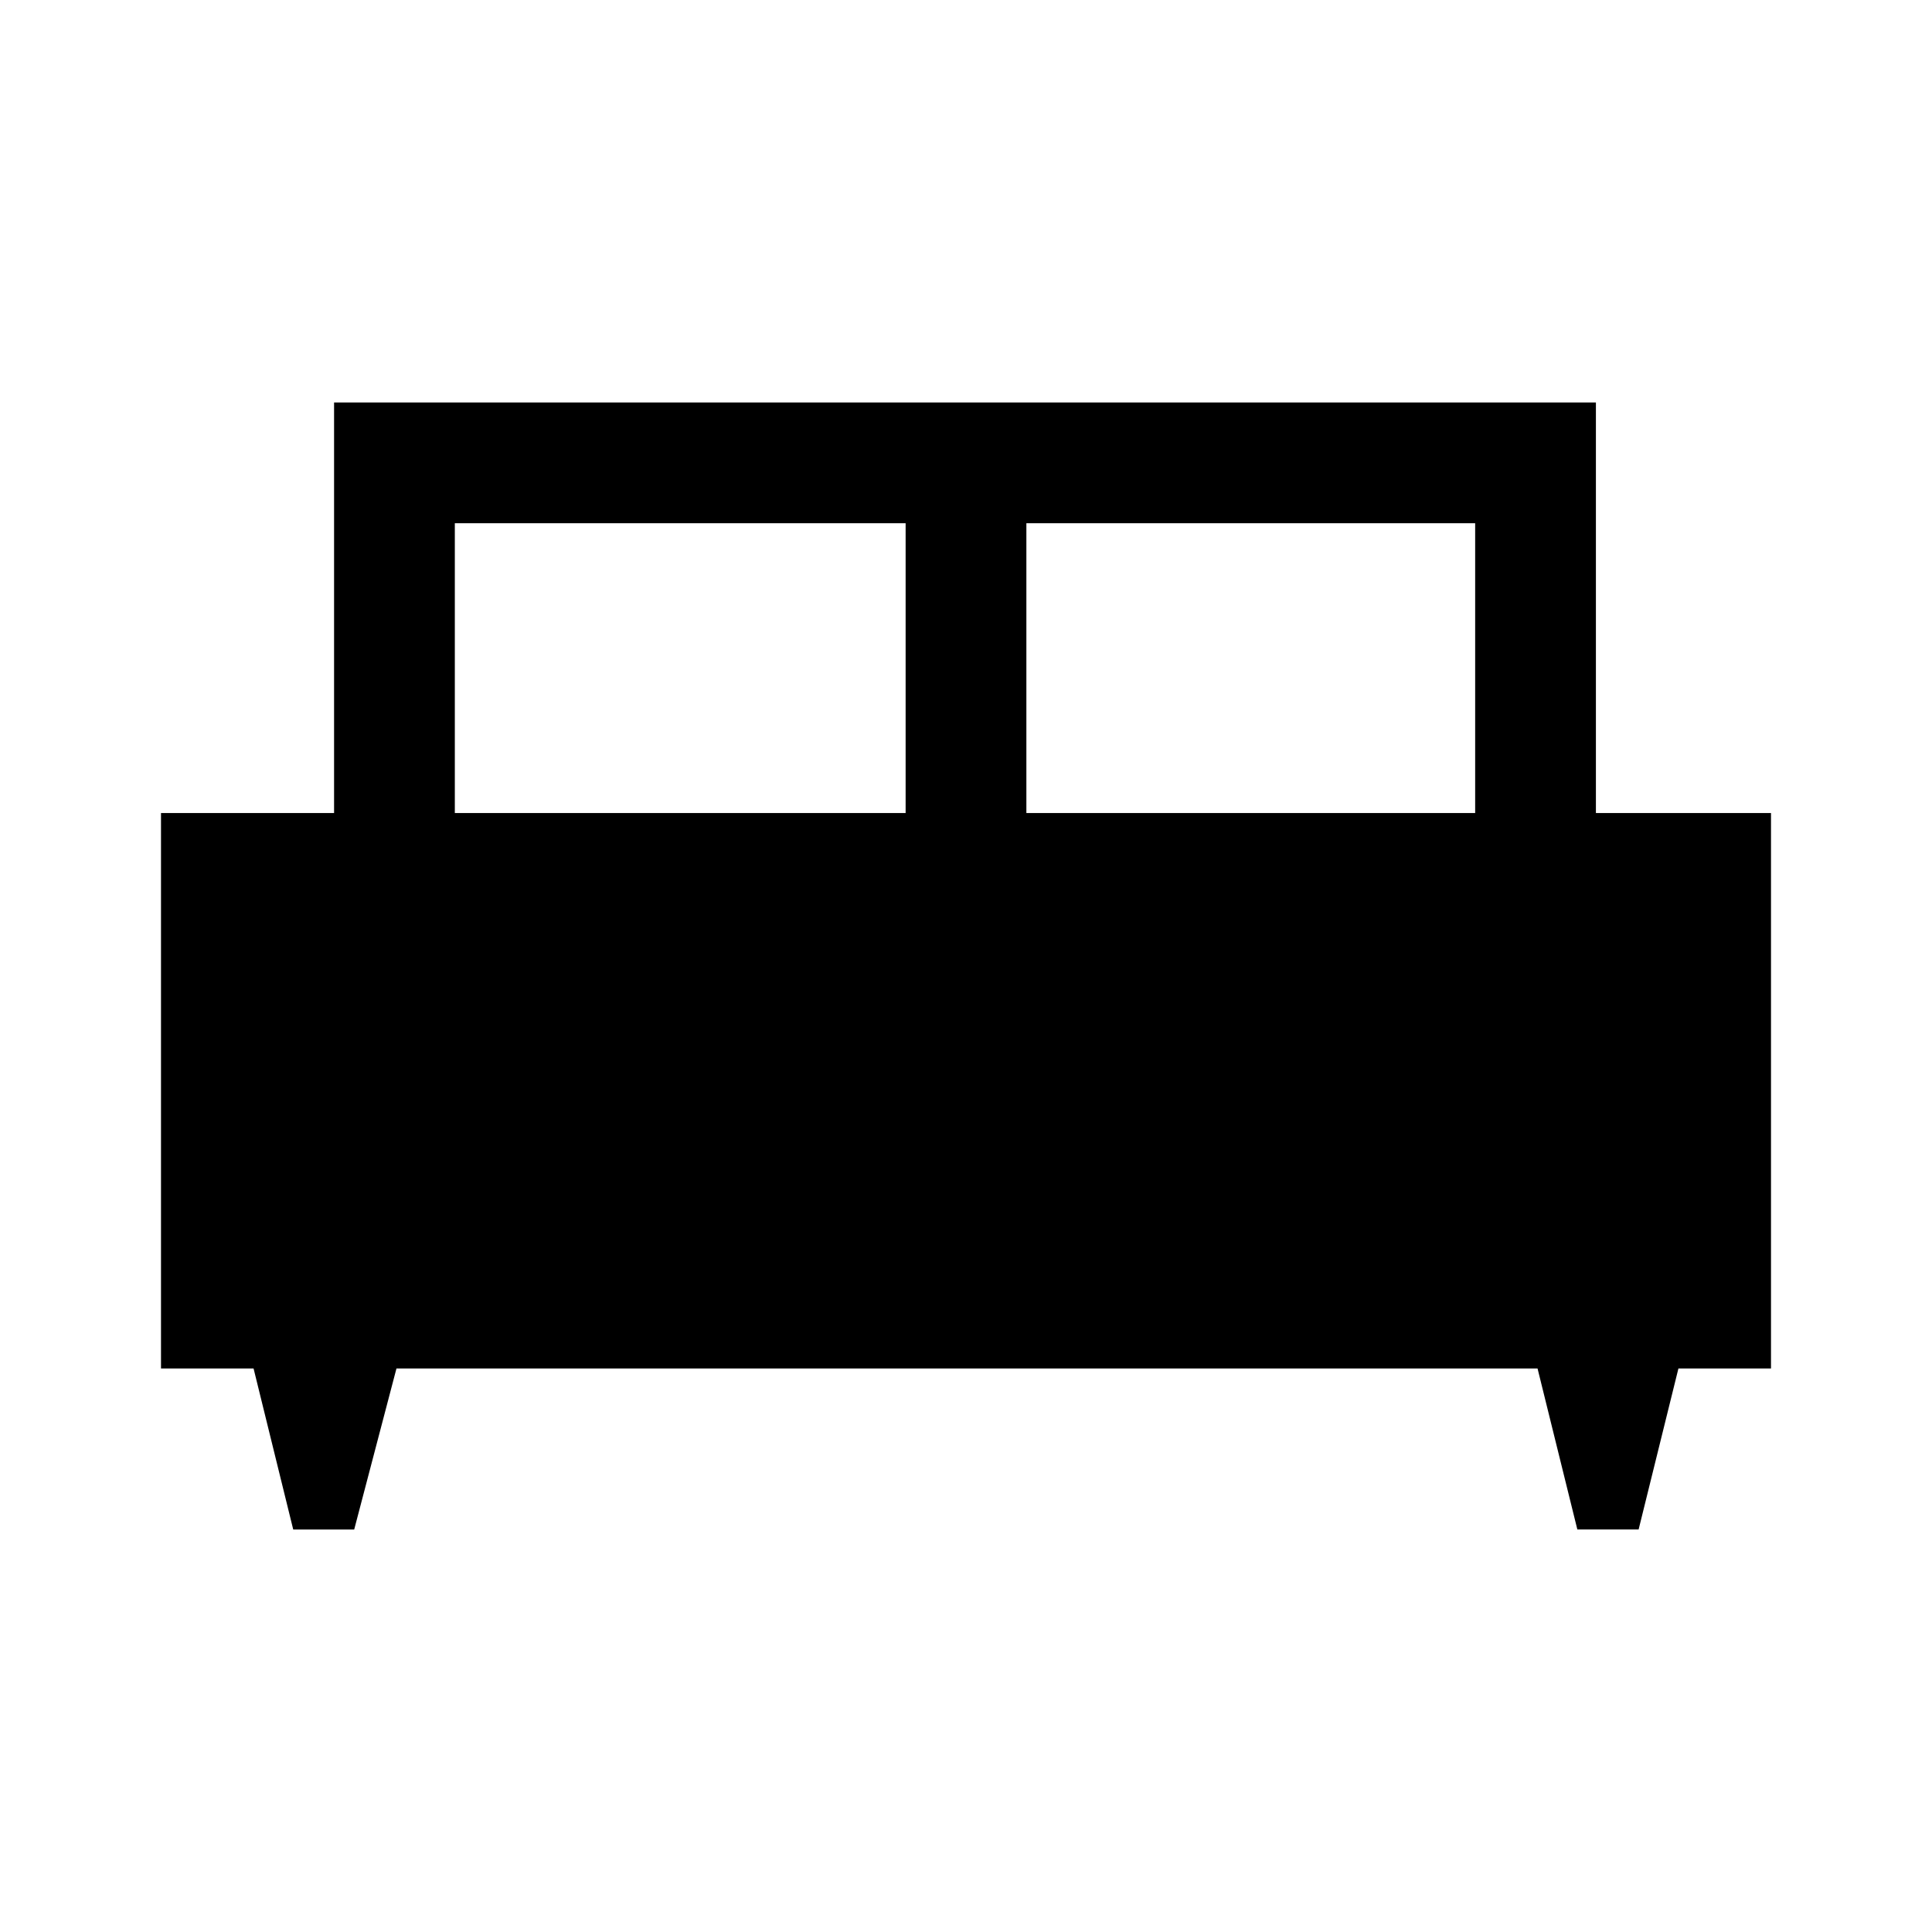
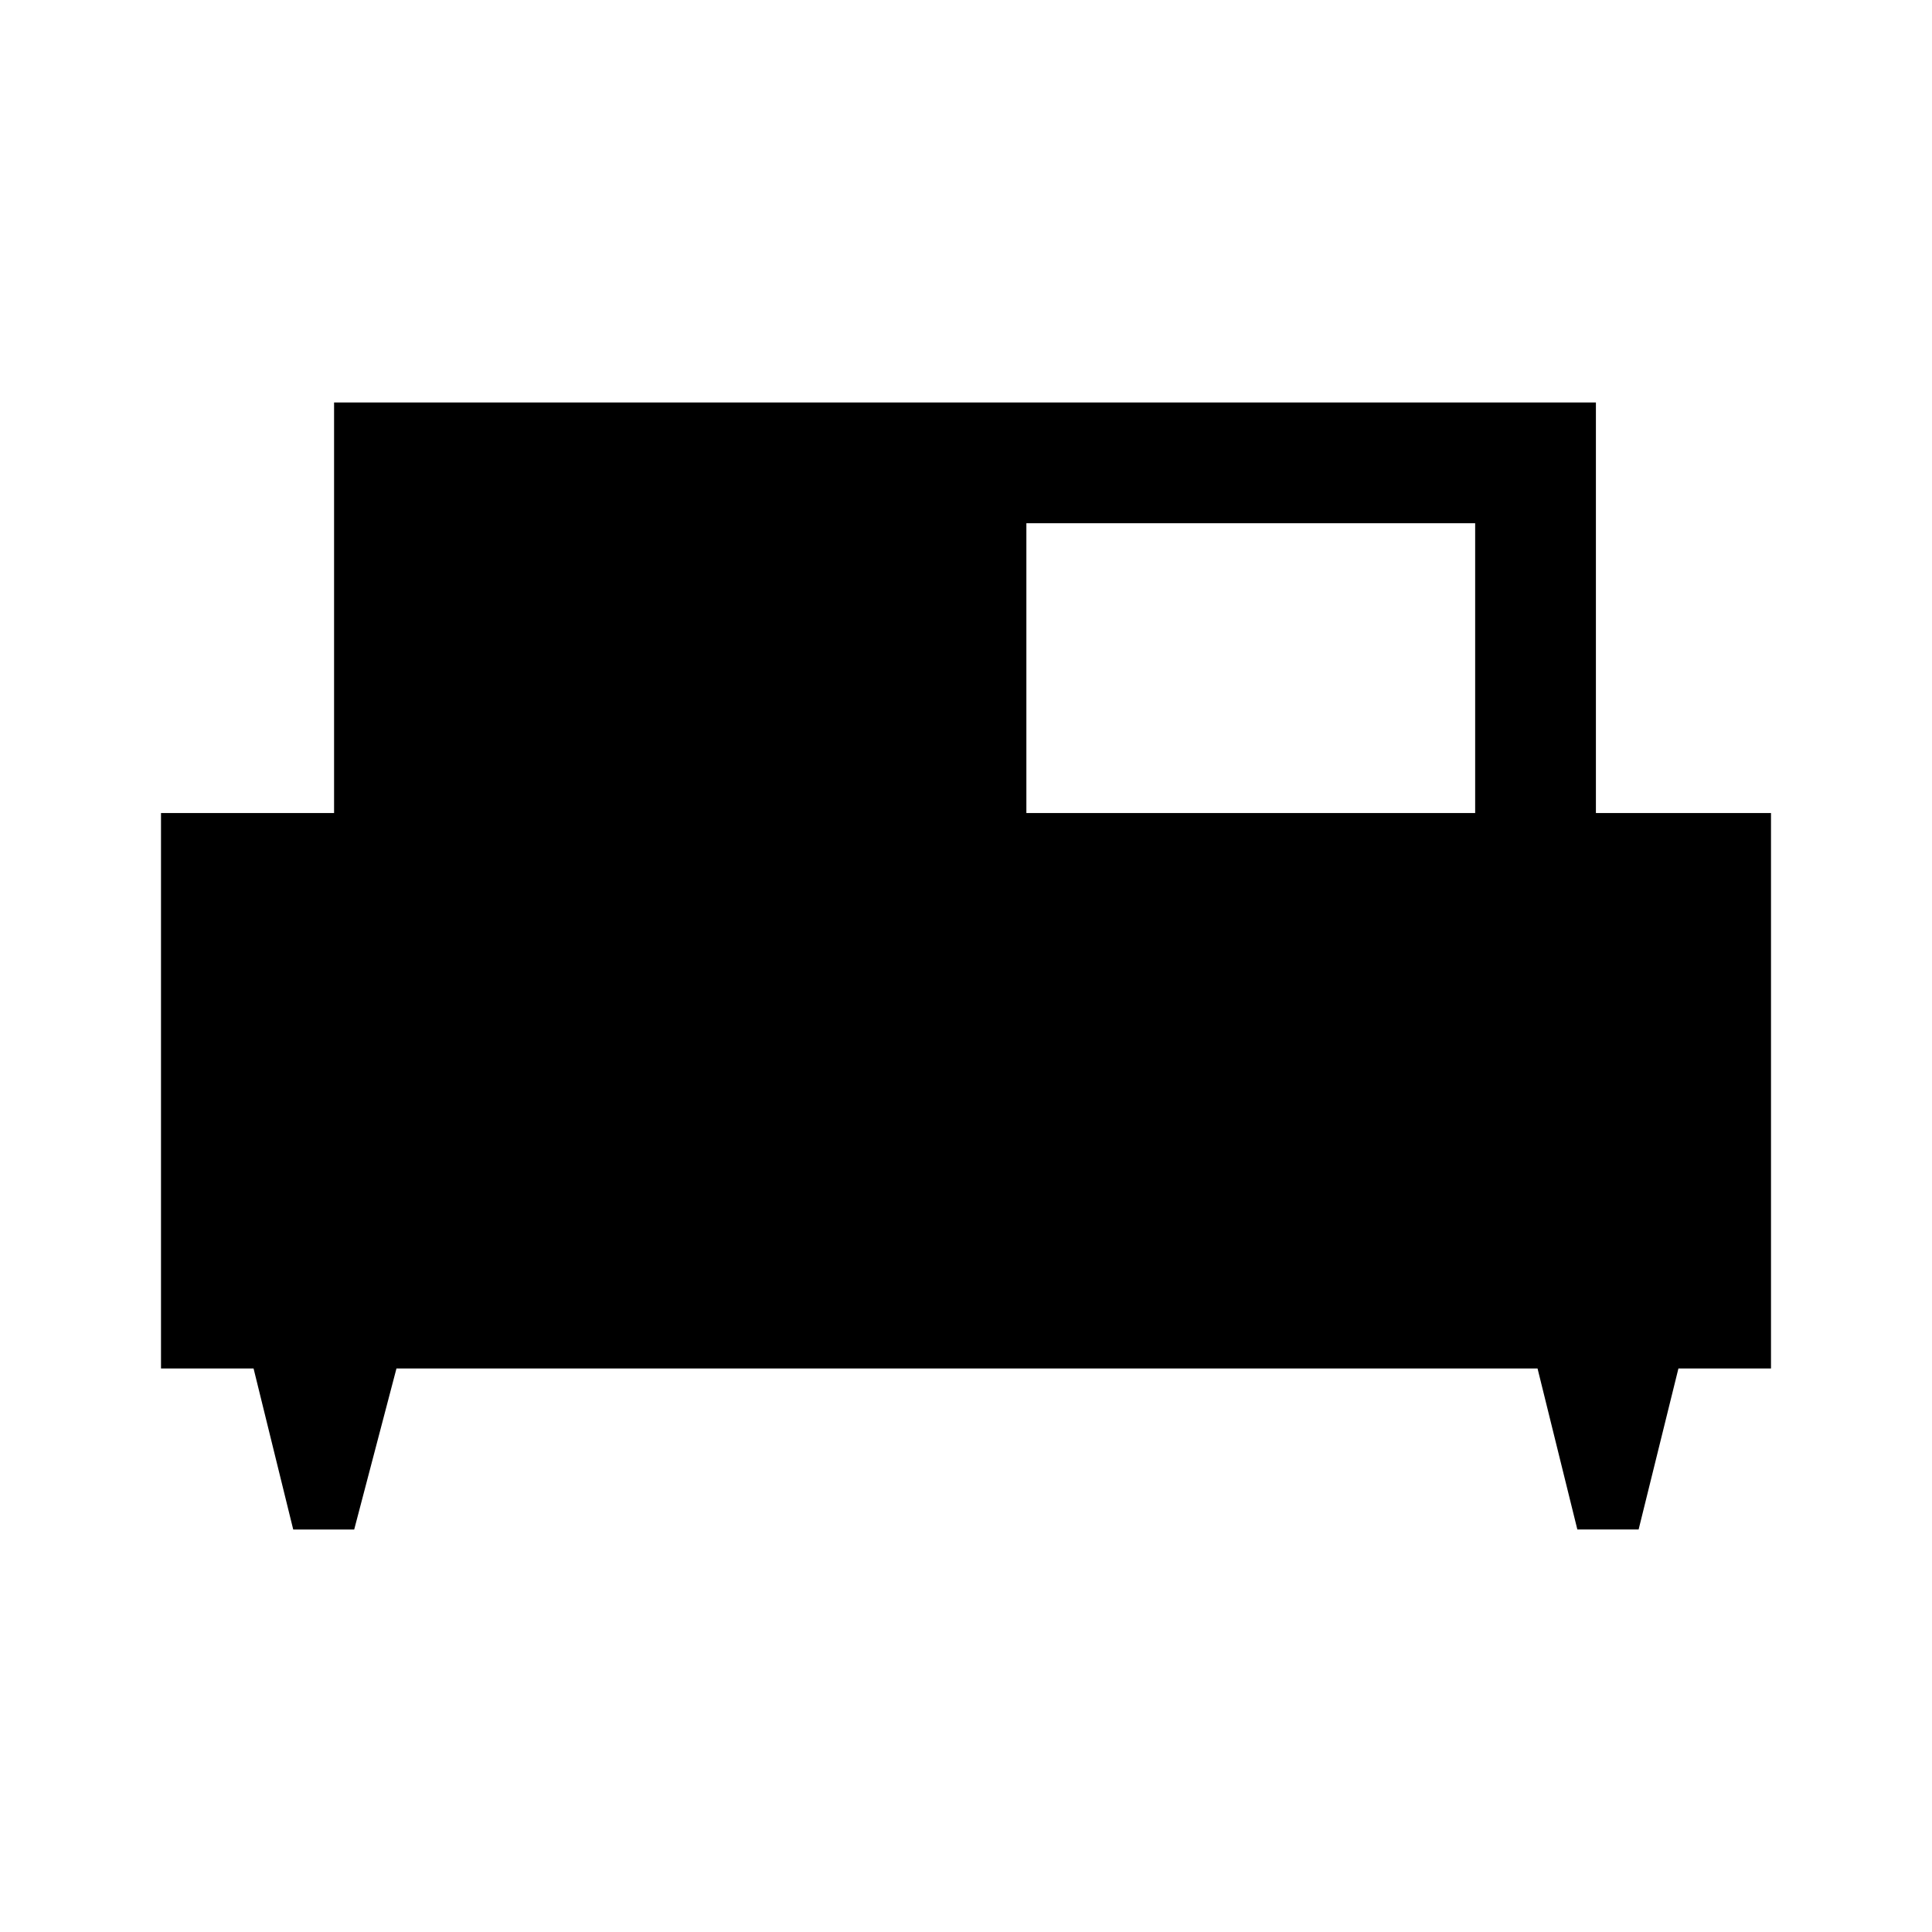
<svg xmlns="http://www.w3.org/2000/svg" width="48" height="48" viewBox="0 -960 960 960">
-   <path d="M176-200h-30.3L126-280H80v-276h86v-204h627v204h87v276h-46l-19.78 80h-30.44L764-280H197l-21 80Zm334-356h223v-144H510v144Zm-284 0h224v-144H226v144Z" />
+   <path d="M176-200h-30.3L126-280H80v-276h86v-204h627v204h87v276h-46l-19.78 80h-30.44L764-280H197l-21 80Zm334-356h223v-144H510v144Zm-284 0v-144H226v144Z" />
</svg>